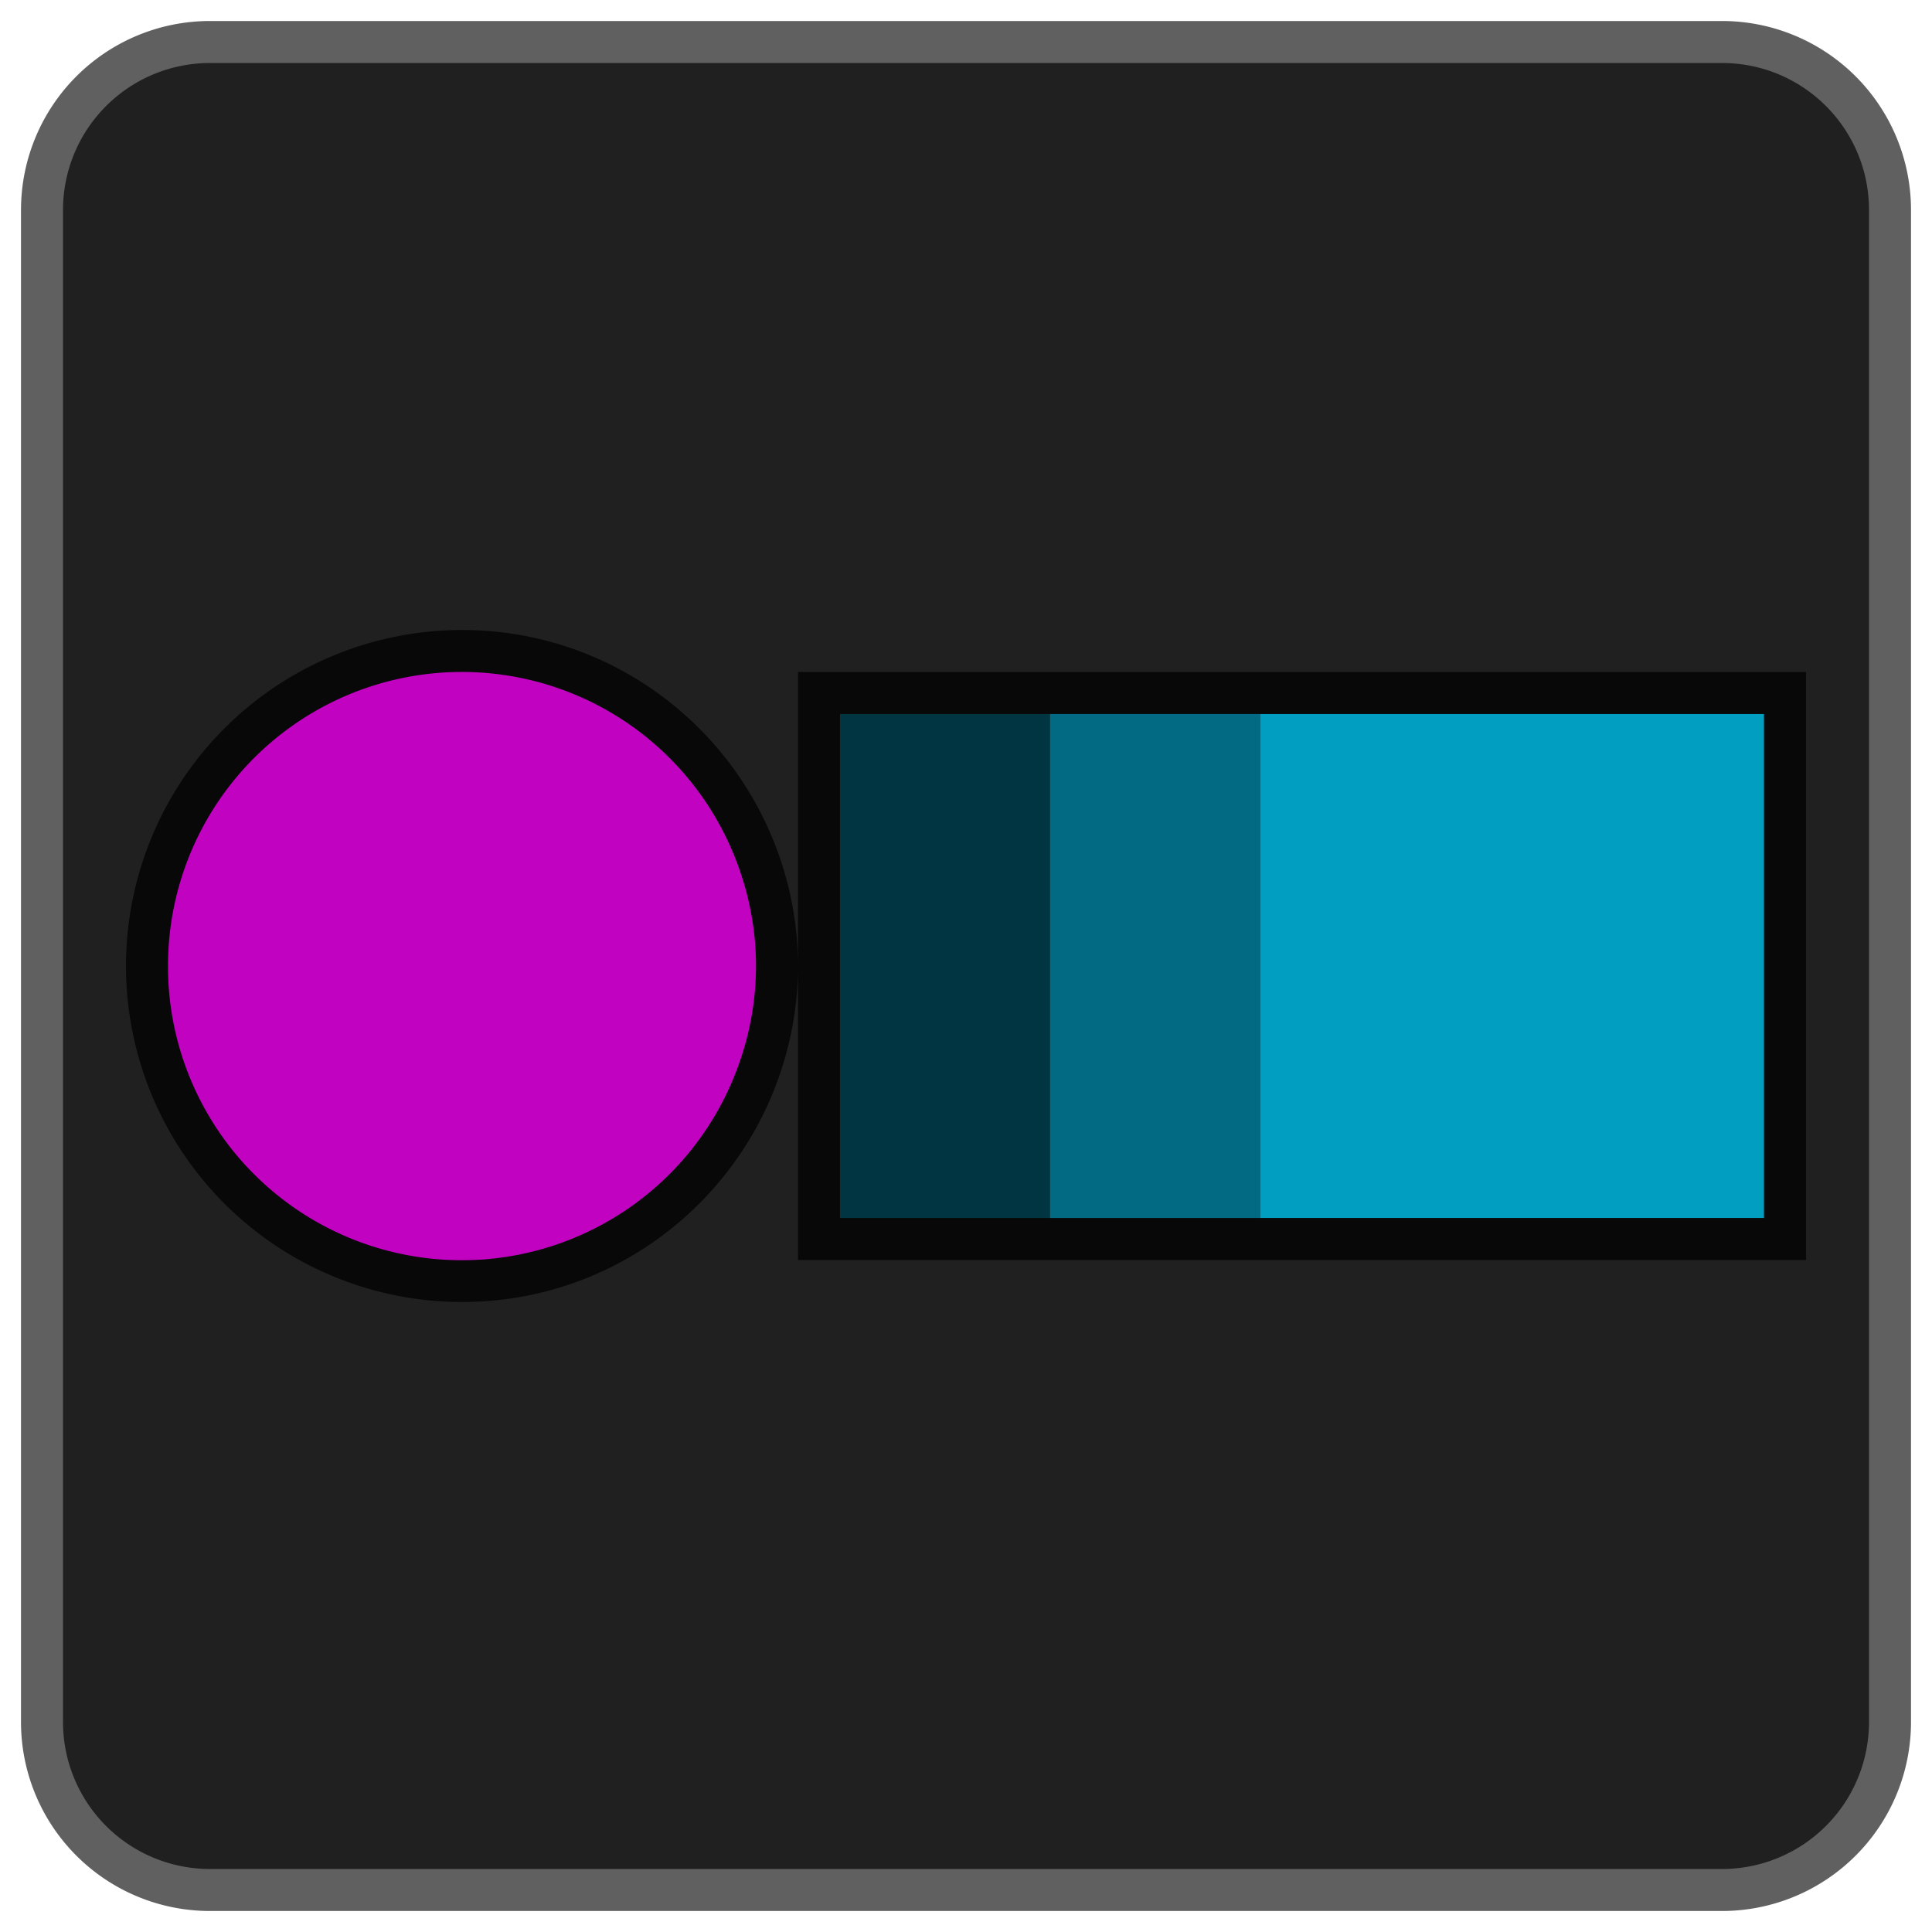
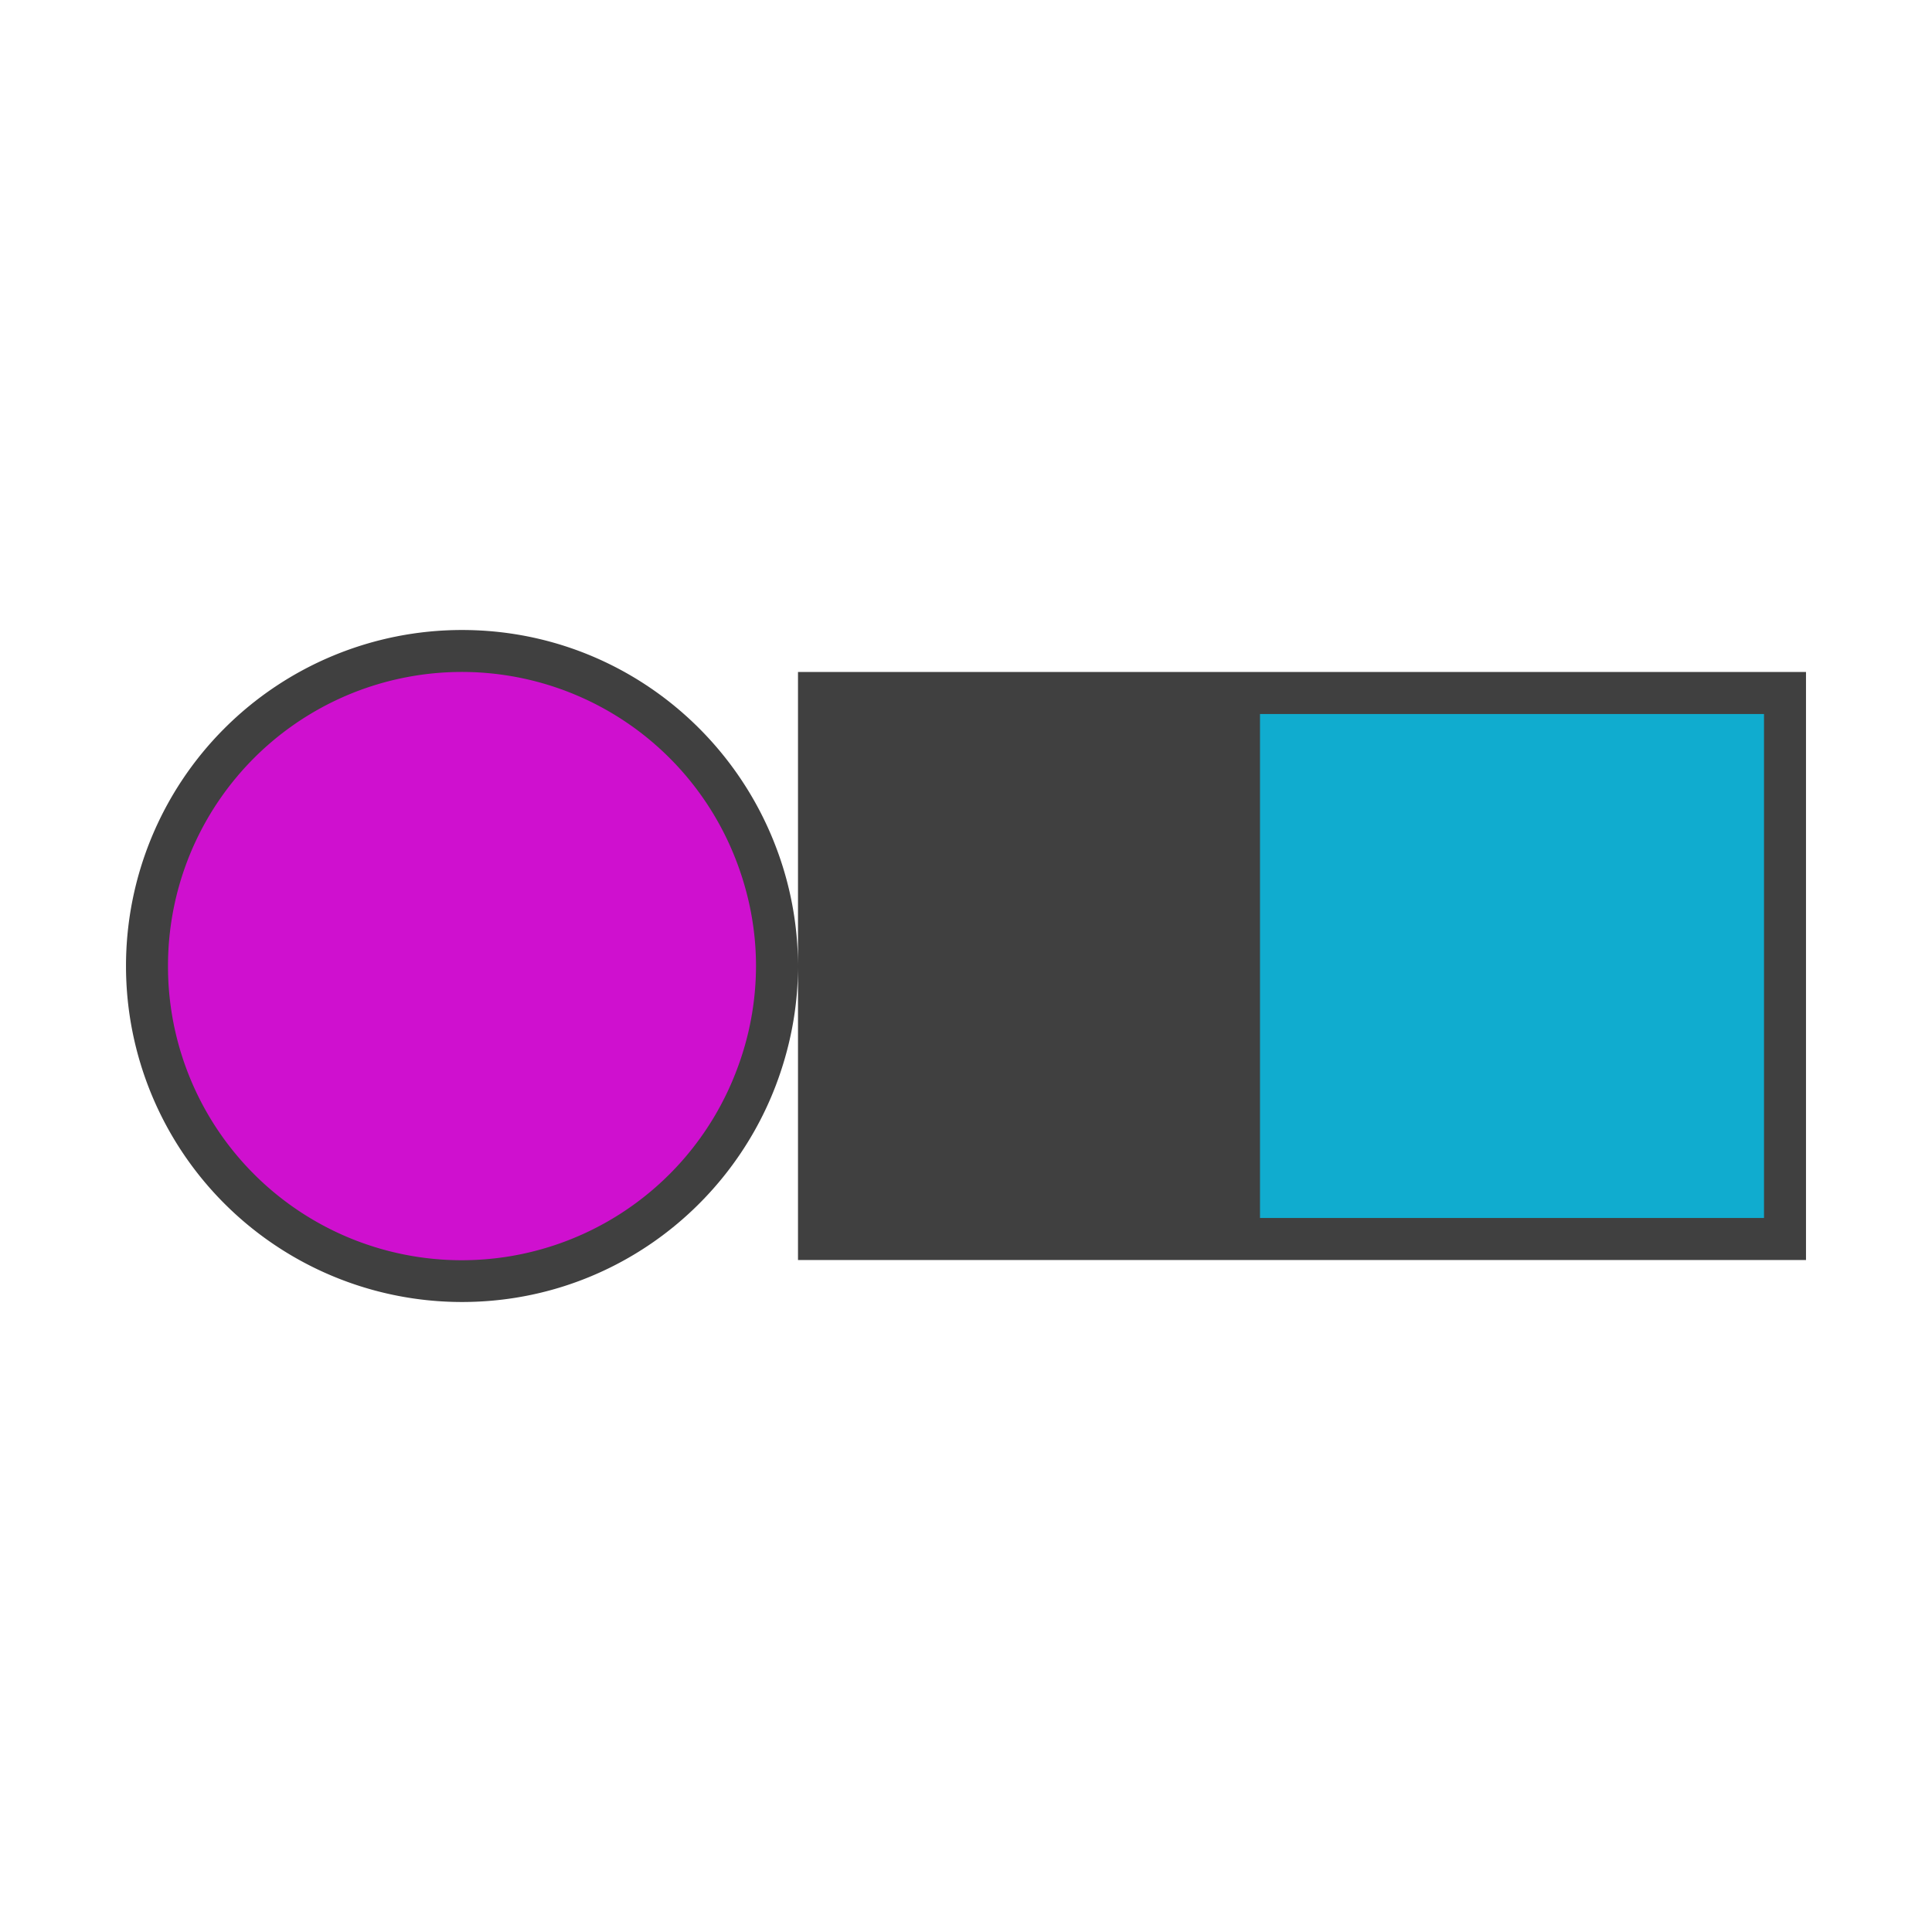
<svg xmlns="http://www.w3.org/2000/svg" viewBox="0 0 46 46" fill-rule="evenodd" clip-rule="evenodd" stroke-linejoin="round" stroke-miterlimit="2">
-   <path d="M45.5 41a4.5 4.5 0 01-4.5 4.5H5A4.5 4.5 0 01.5 41V5A4.5 4.5 0 015 .5h36A4.5 4.5 0 0145.5 5v36z" fill="#606060" fill-rule="nonzero" />
-   <path d="M44.5 41a3.5 3.5 0 01-3.5 3.5H5A3.5 3.5 0 011.5 41V5A3.5 3.5 0 015 1.5h36c1.934 0 3.5 1.566 3.5 3.5v36z" fill="#202020" fill-rule="nonzero" />
  <path d="M11 15a8 8 0 000 16c3.411 0 6.314-2.137 7.466-5.142.34-.889.534-1.85.534-2.858a7.977 7.977 0 00-.534-2.857C17.313 17.138 14.411 15 11 15M19 16h24v14H19z" fill-rule="nonzero" opacity=".75" />
  <g>
    <path d="M17.532 20.5A6.996 6.996 0 004 23a6.995 6.995 0 0013.532 2.5A6.963 6.963 0 0018 23c0-.882-.17-1.723-.468-2.5" fill="#f0f" fill-rule="nonzero" opacity=".75" />
    <path fill="#00d0ff" d="M30 17h12v12H30z" opacity=".75" />
-     <path fill="#004555" d="M20 17h5v12h-5z" opacity=".75" />
-     <path fill="#008baa" d="M25 17h5v12h-5z" opacity=".75" />
  </g>
</svg>